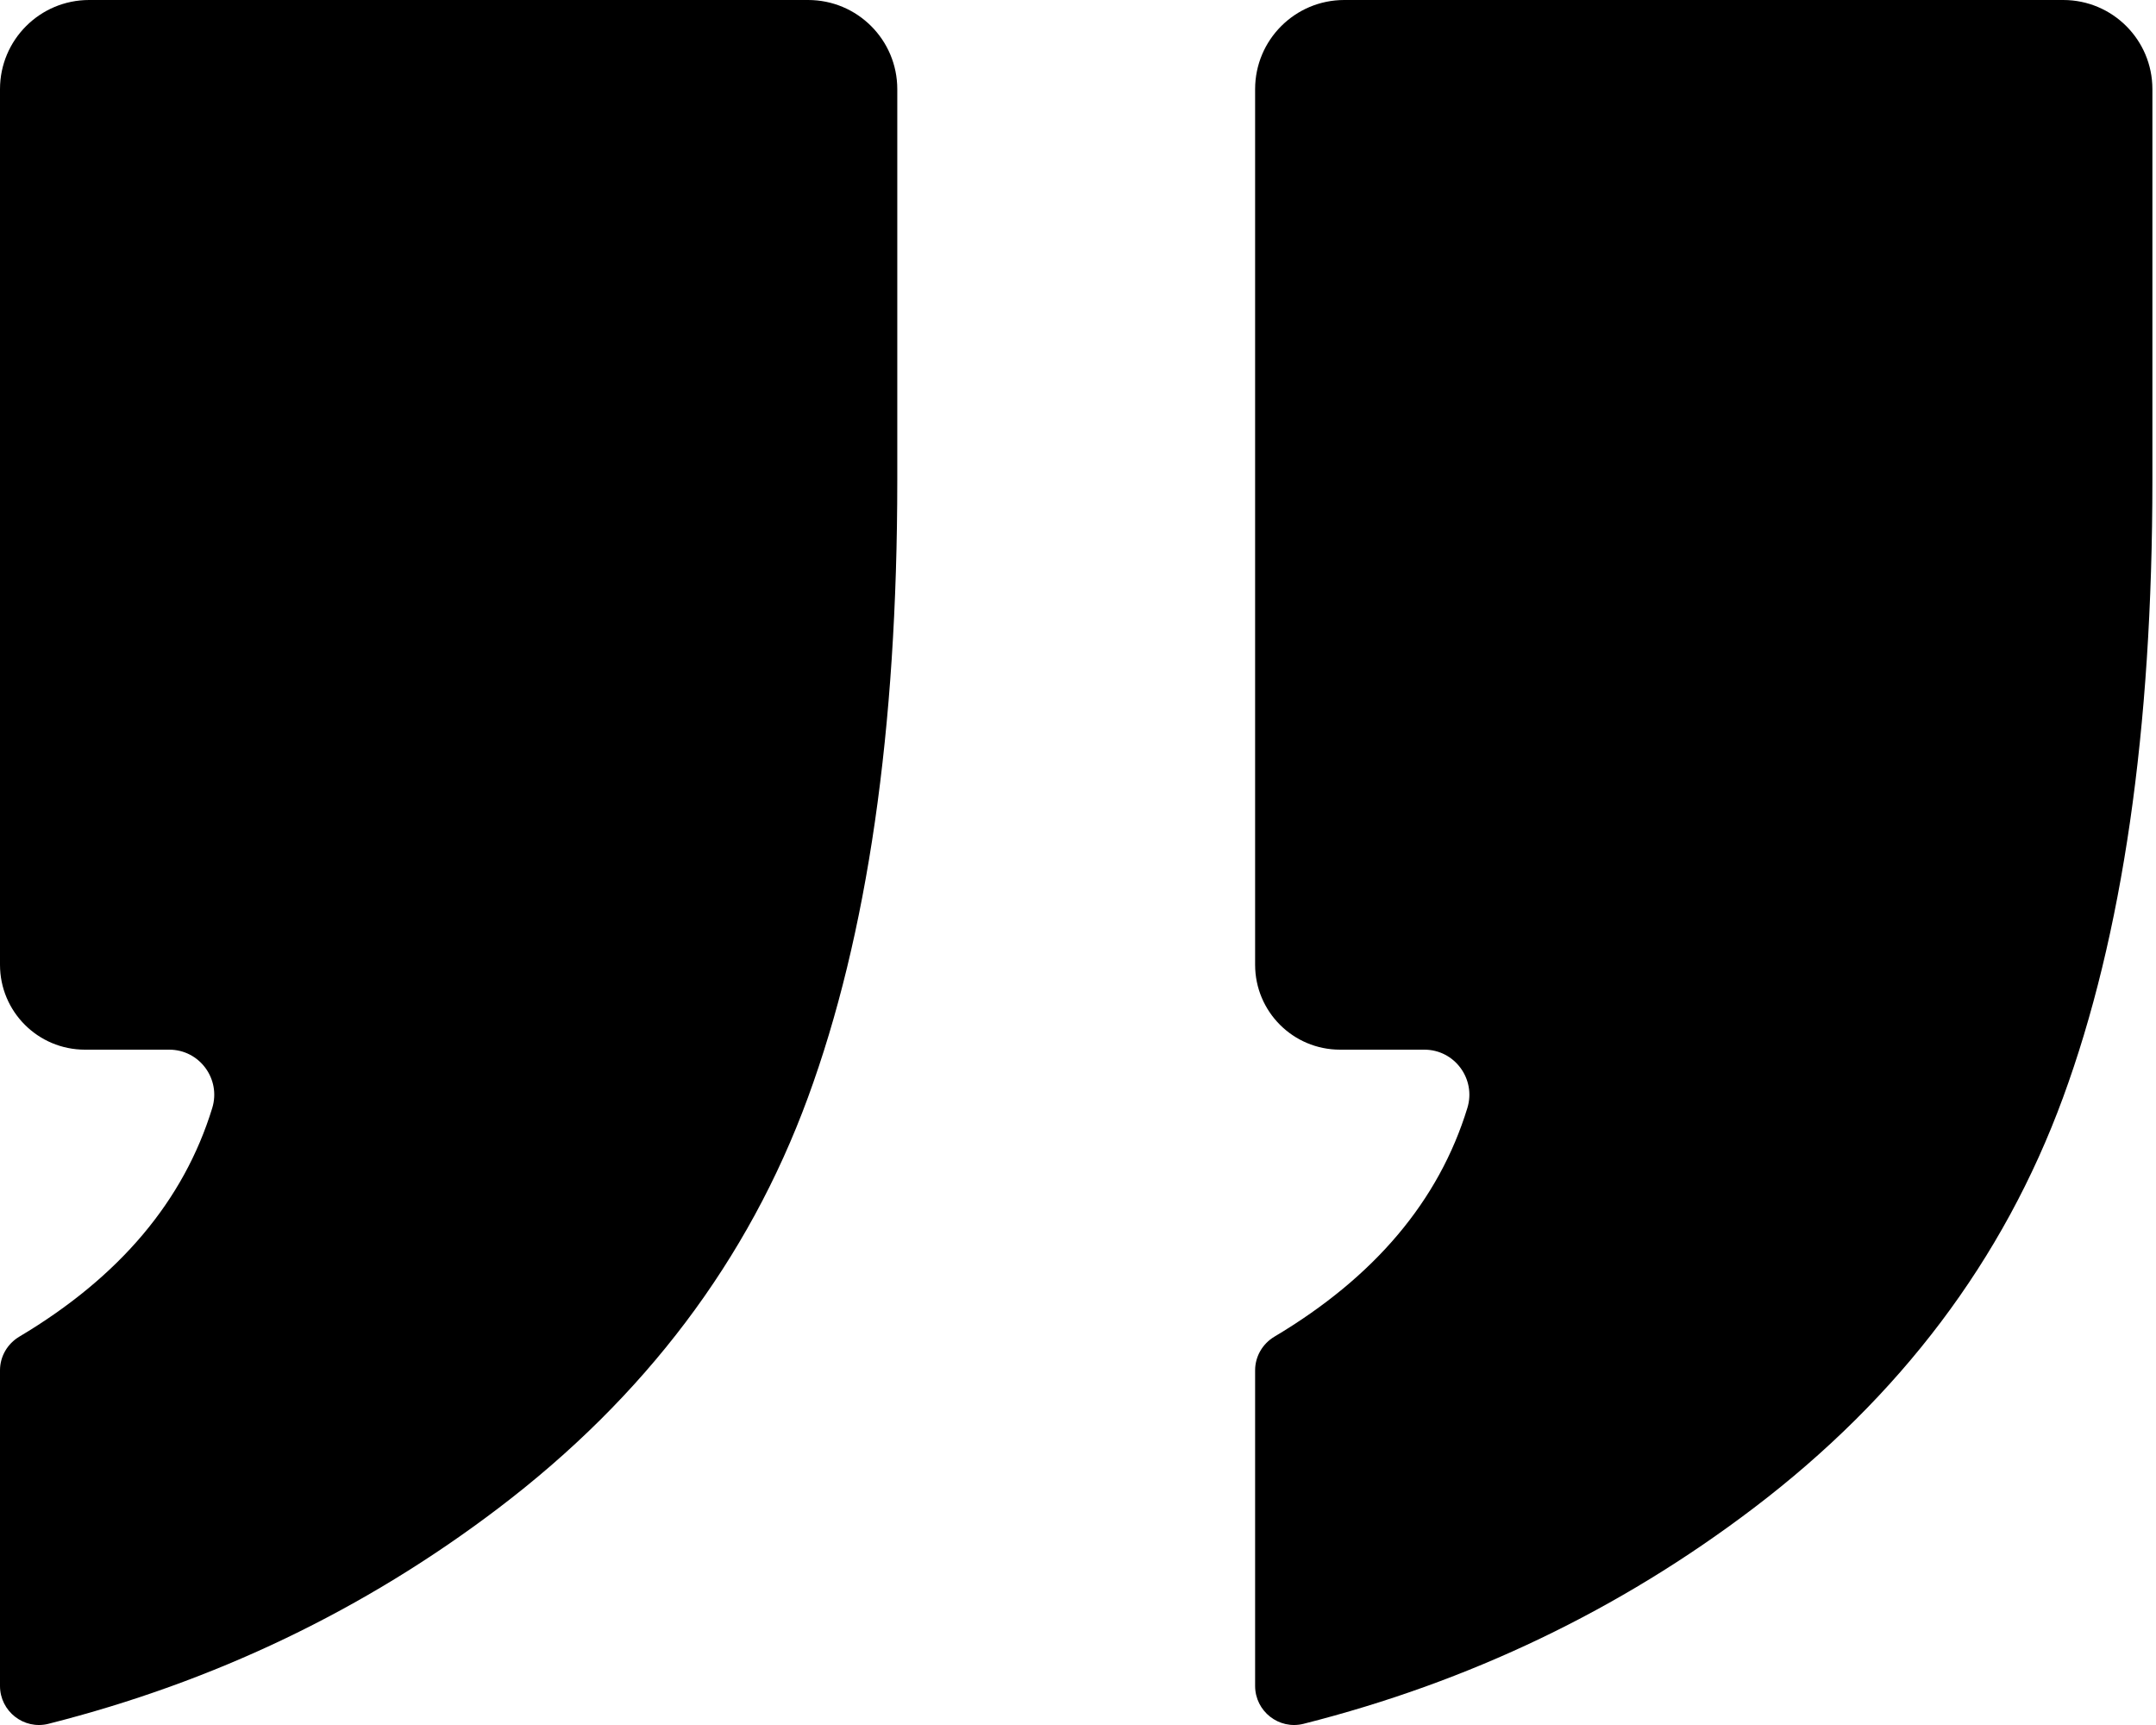
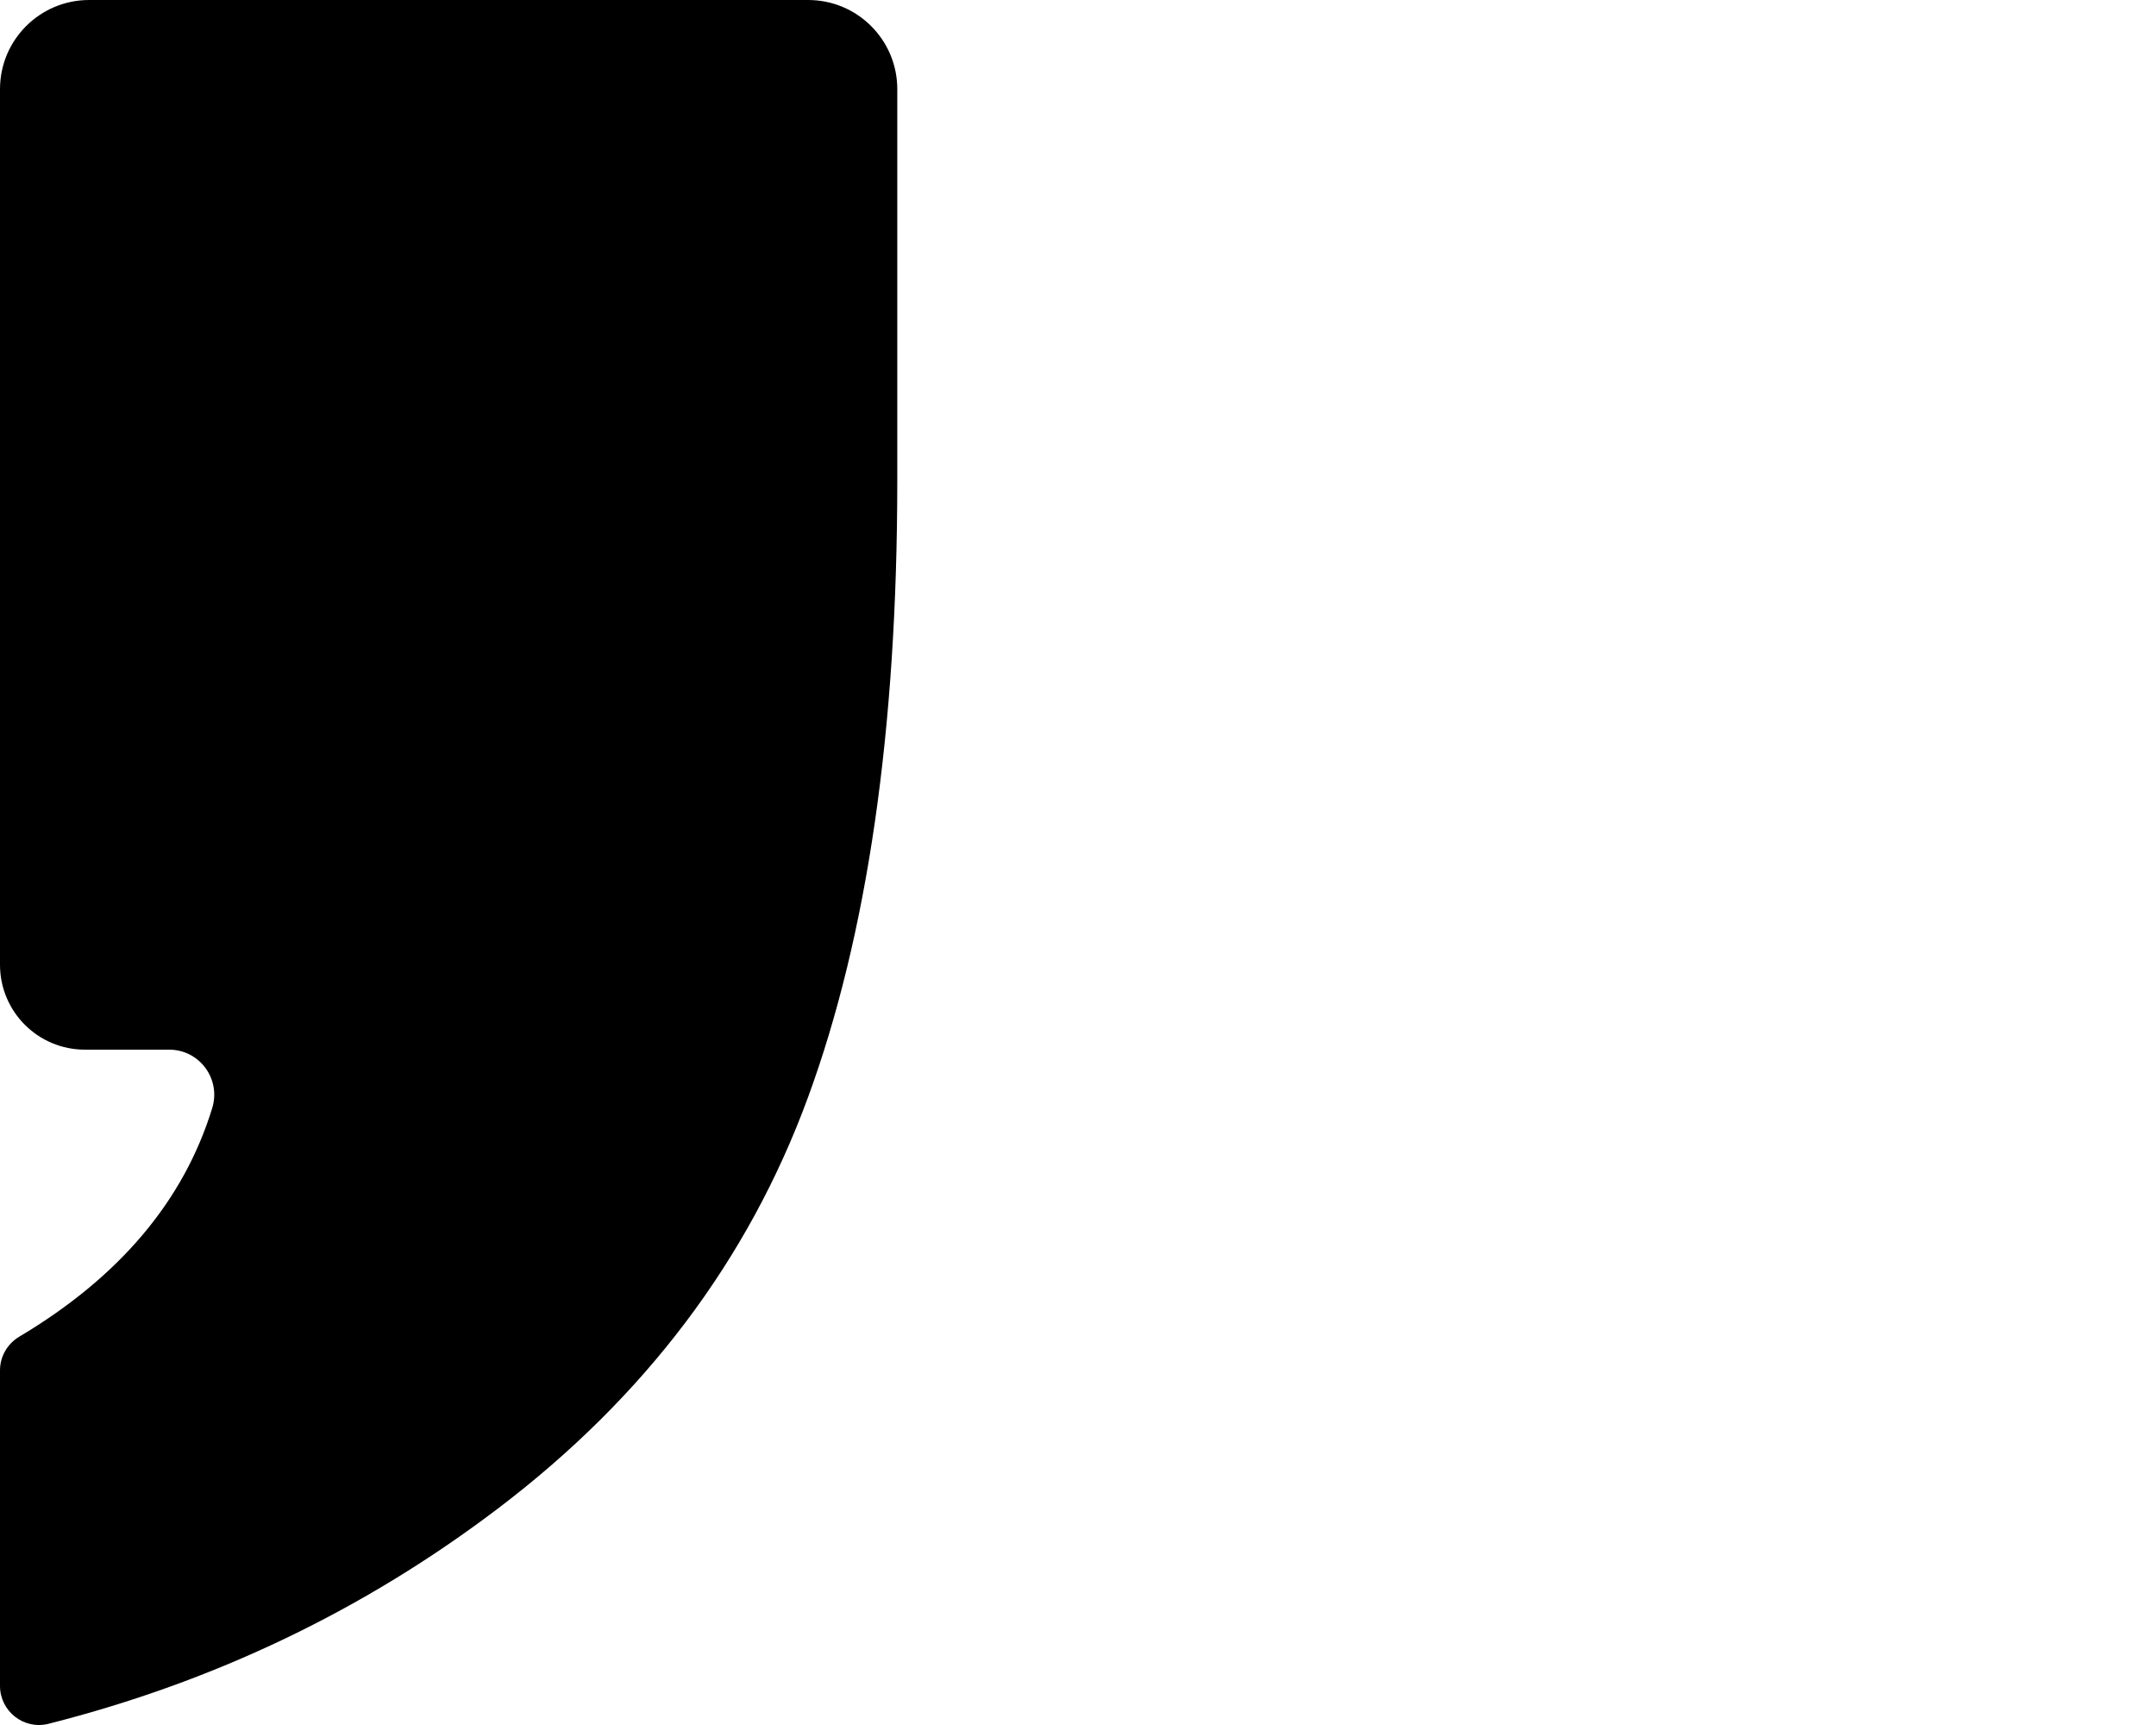
<svg xmlns="http://www.w3.org/2000/svg" width="100" height="80" viewBox="0 0 100 80" fill="none">
  <path d="M37.483 0C39.767 0 41.618 1.851 41.618 4.134V22.267C41.618 33.837 40.235 43.383 37.471 50.907C34.707 58.432 29.921 64.78 23.112 69.948C16.9 74.665 9.946 77.997 2.246 79.945C1.106 80.232 0 79.364 0 78.188V63.55C0 62.907 0.345 62.318 0.897 61.989C5.542 59.223 8.524 55.689 9.844 51.387C10.257 50.042 9.255 48.68 7.849 48.68H3.938C1.763 48.68 0 46.917 0 44.743V4.134C0 1.851 1.851 0 4.134 0H37.483Z" fill="currentcolor" />
-   <path d="M95.698 0C97.982 0 99.833 1.851 99.833 4.134V22.267C99.833 33.837 98.45 43.383 95.686 50.907C92.922 58.432 88.136 64.78 81.327 69.948C75.115 74.665 68.161 77.997 60.461 79.945C59.321 80.232 58.215 79.364 58.215 78.188V63.55C58.215 62.907 58.56 62.318 59.112 61.989C63.757 59.223 66.739 55.689 68.059 51.387C68.472 50.042 67.47 48.68 66.064 48.68H62.153C59.978 48.68 58.215 46.917 58.215 44.743V4.134C58.215 1.851 60.066 0 62.349 0H95.698Z" fill="currentcolor" />
</svg>